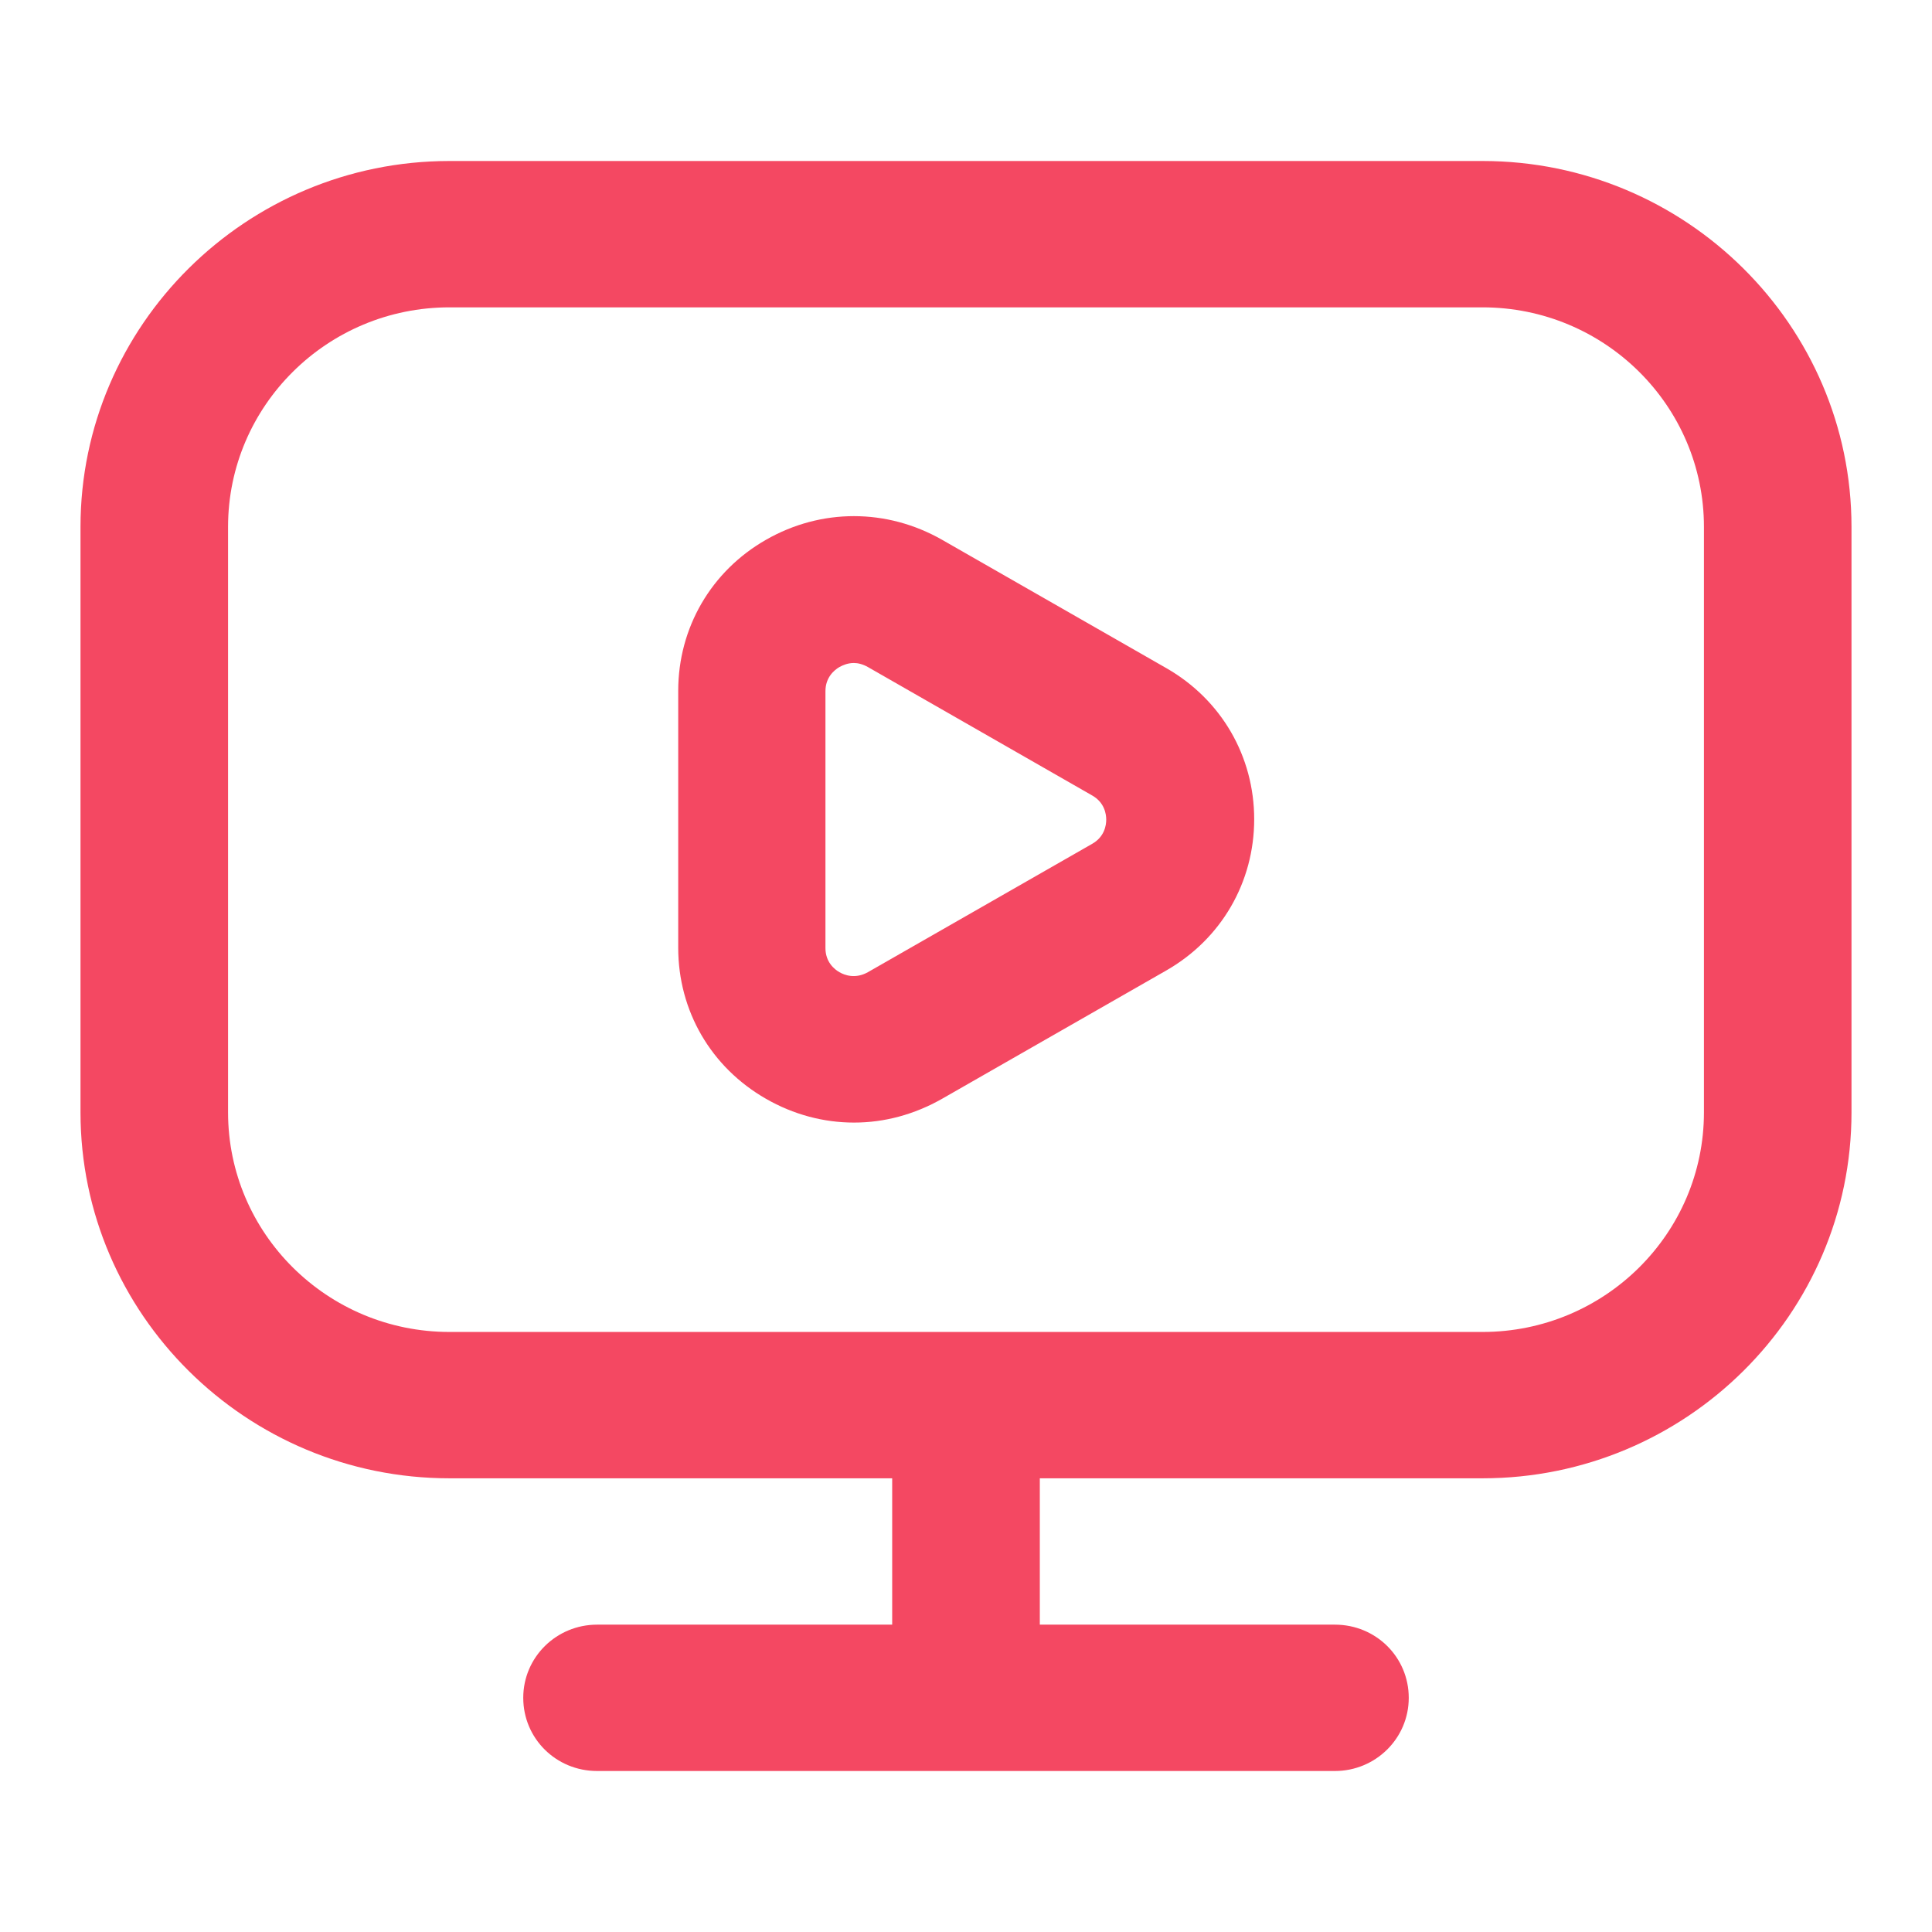
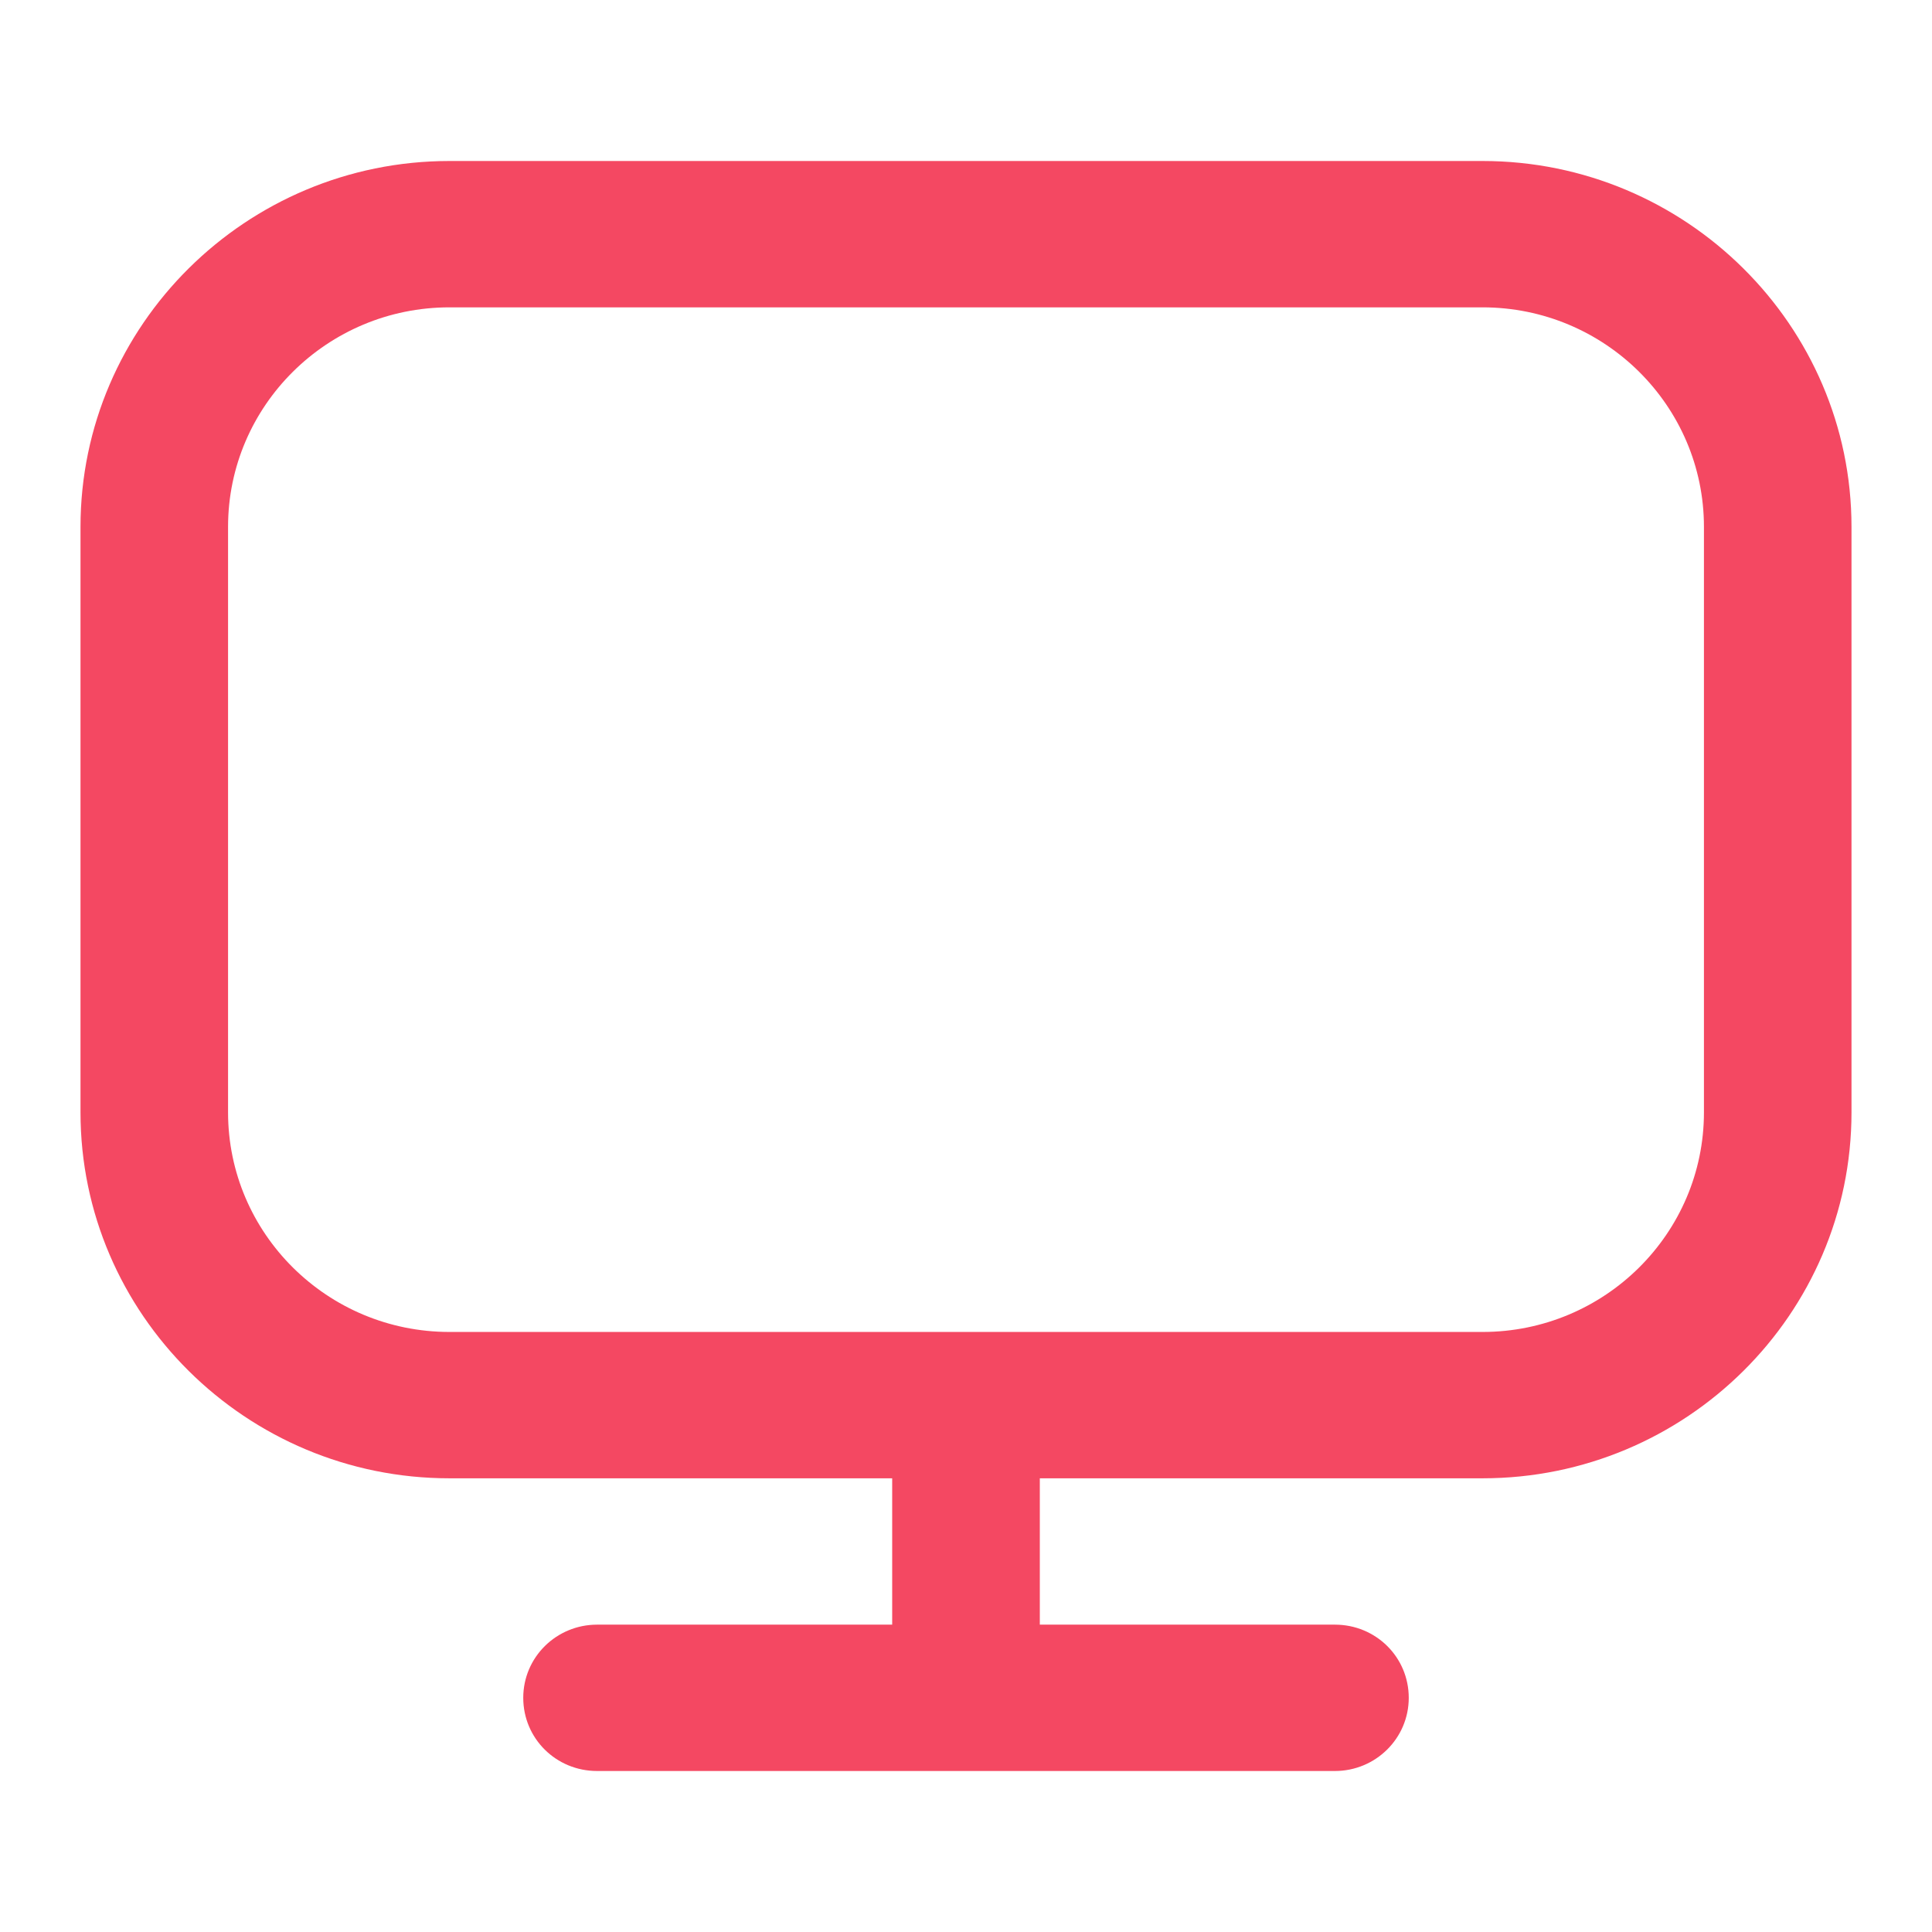
<svg xmlns="http://www.w3.org/2000/svg" width="24" height="24" viewBox="0 0 24 24" fill="none">
-   <path d="M10.607 13.945C10.231 13.945 9.855 13.845 9.516 13.65C8.833 13.259 8.425 12.559 8.425 11.773V8.582C8.425 7.8 8.833 7.095 9.516 6.705C10.199 6.314 11.015 6.314 11.702 6.705L14.489 8.3C15.172 8.691 15.58 9.395 15.58 10.177C15.58 10.959 15.172 11.664 14.489 12.055L11.702 13.65C11.358 13.845 10.987 13.945 10.611 13.945H10.607ZM10.607 8.236C10.529 8.236 10.469 8.264 10.428 8.286C10.364 8.323 10.254 8.414 10.254 8.586V11.777C10.254 11.95 10.364 12.041 10.428 12.077C10.492 12.114 10.625 12.164 10.781 12.077L13.568 10.482C13.719 10.396 13.742 10.255 13.742 10.182C13.742 10.109 13.719 9.968 13.568 9.882L10.781 8.286C10.717 8.25 10.657 8.236 10.607 8.236Z" fill="#F44862" />
  <path d="M18.417 2H5.583C3.058 2 1 4.041 1 6.545V13.818C1 16.323 3.058 18.364 5.583 18.364H11.083V20.182H7.417C6.912 20.182 6.5 20.586 6.5 21.091C6.5 21.596 6.908 22 7.417 22H16.583C17.087 22 17.5 21.596 17.5 21.091C17.5 20.586 17.092 20.182 16.583 20.182H12.917V18.364H18.417C20.942 18.364 23 16.327 23 13.818V6.545C23 4.041 20.942 2 18.417 2ZM21.167 13.818C21.167 15.323 19.934 16.546 18.417 16.546H5.583C4.066 16.546 2.833 15.323 2.833 13.818V6.545C2.833 5.041 4.066 3.818 5.583 3.818H18.417C19.934 3.818 21.167 5.041 21.167 6.545V13.818Z" fill="#F44862" />
</svg>